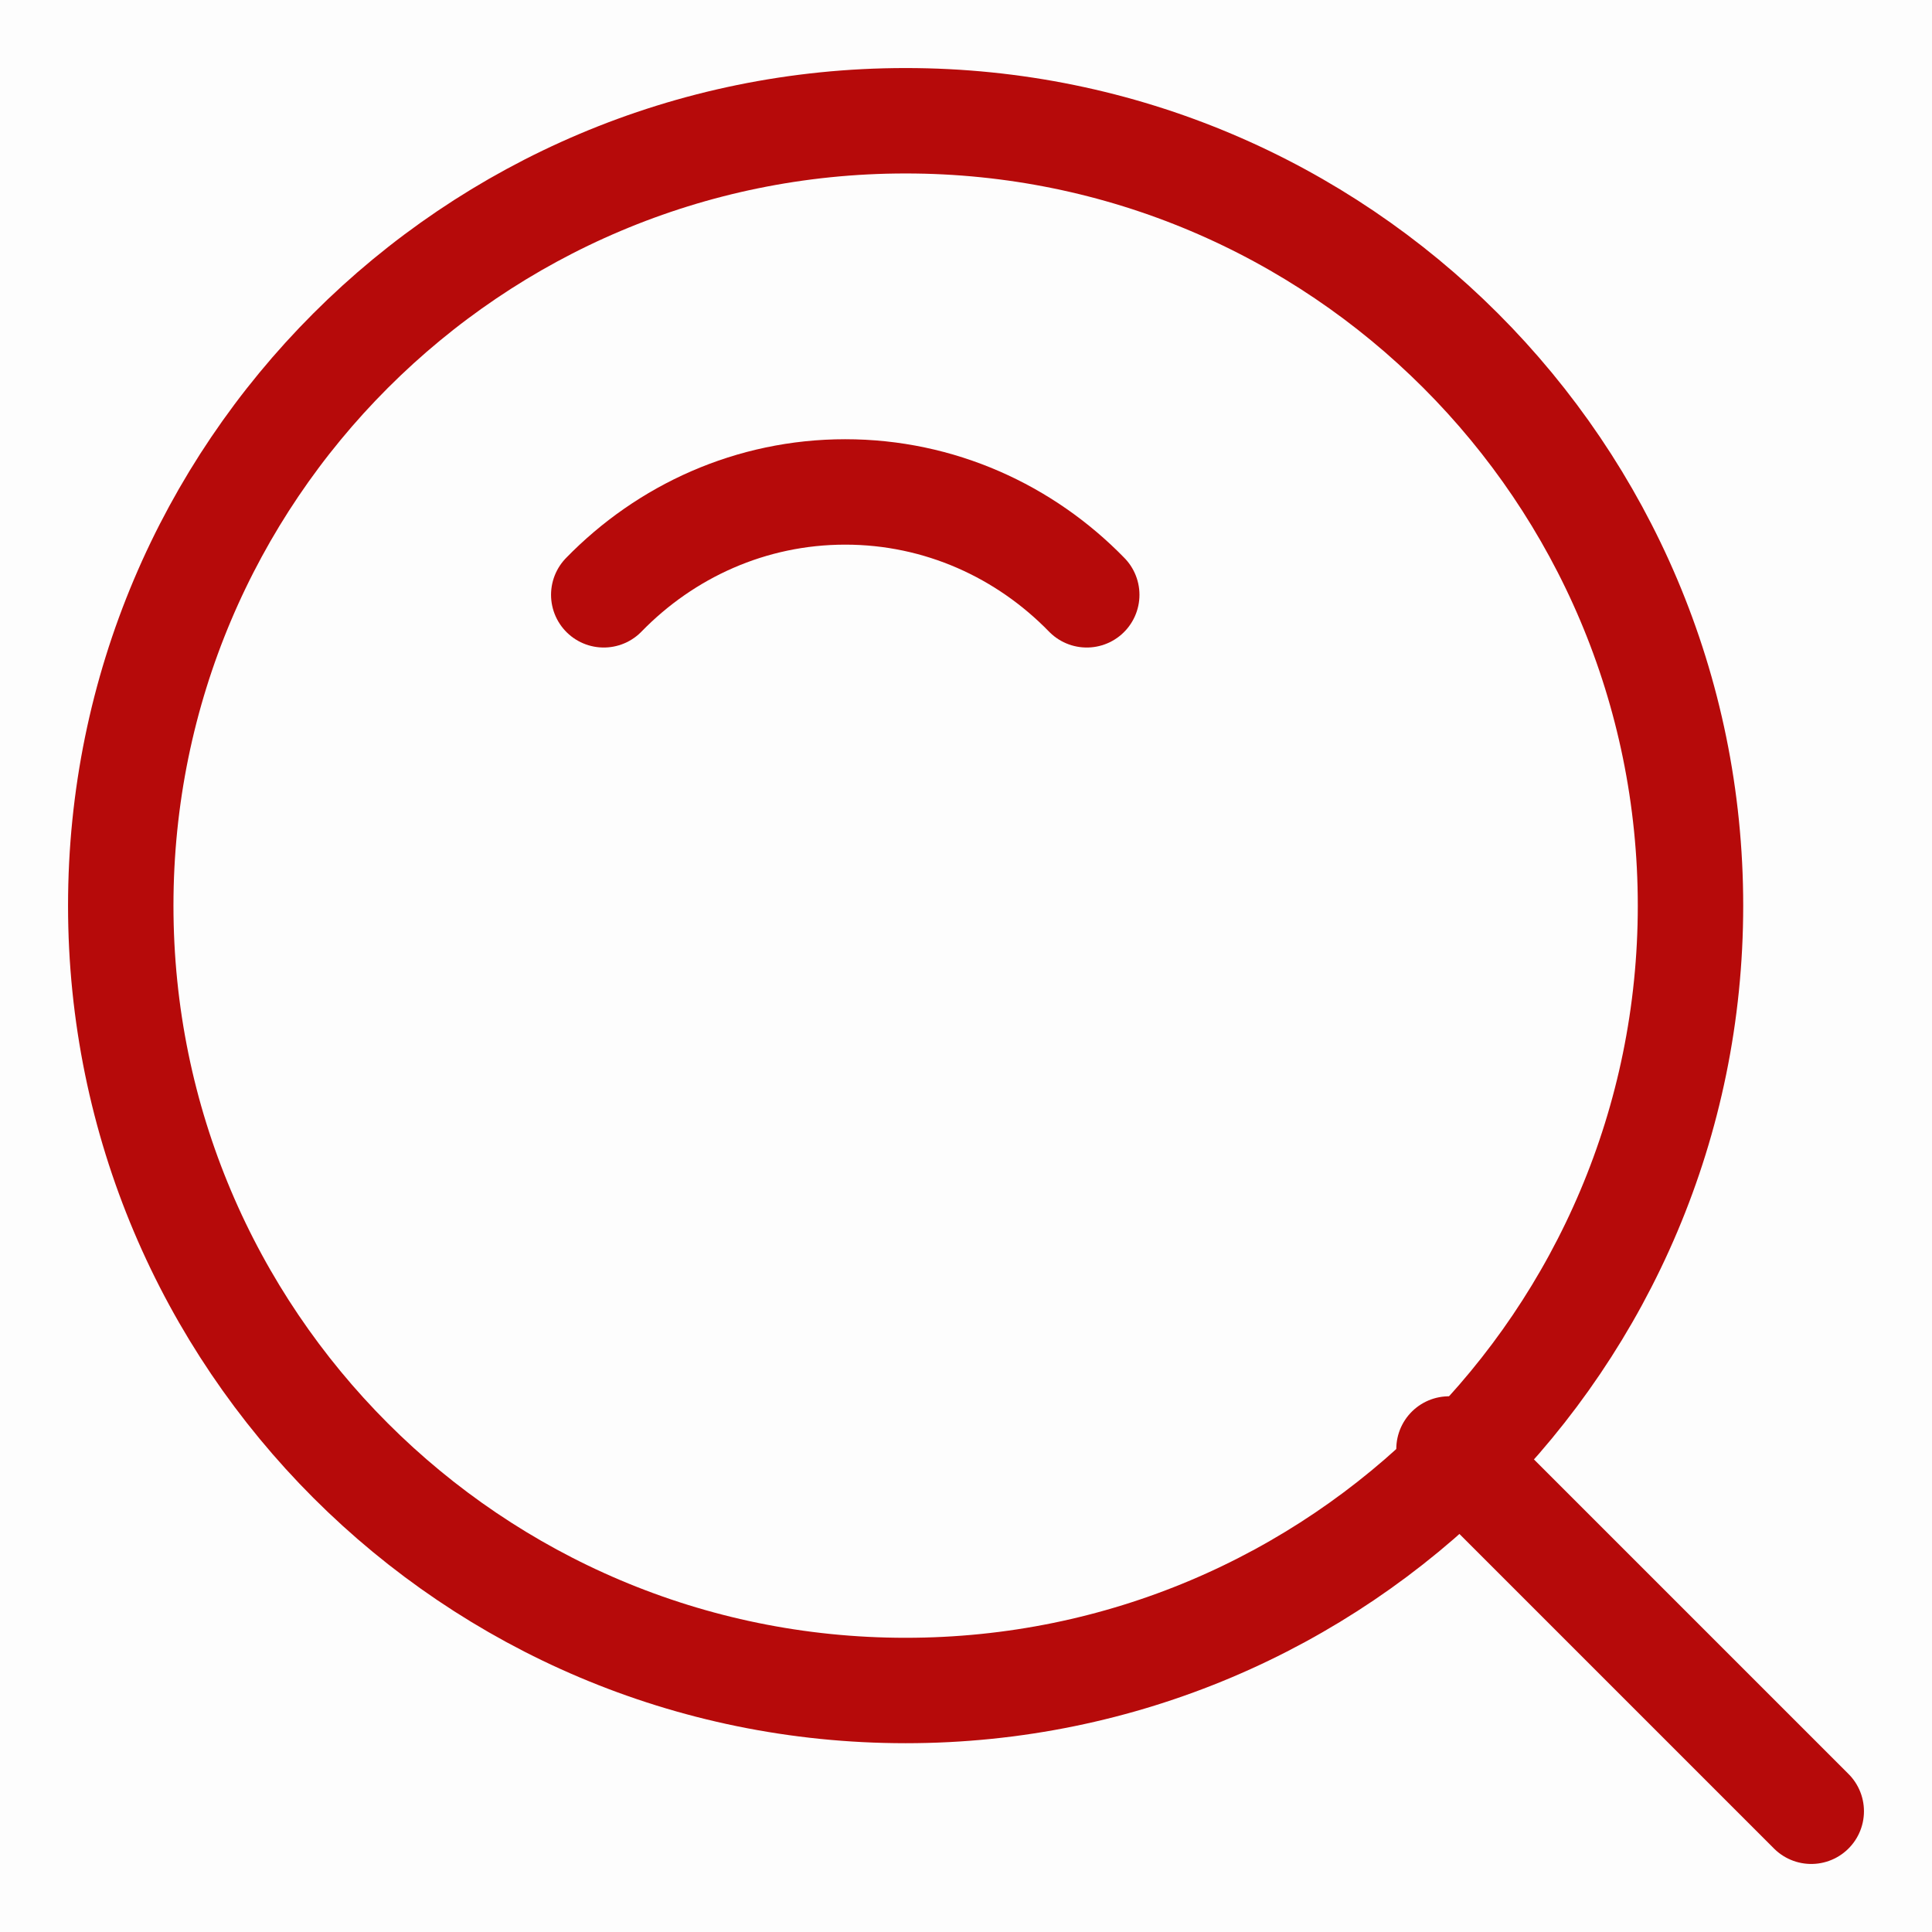
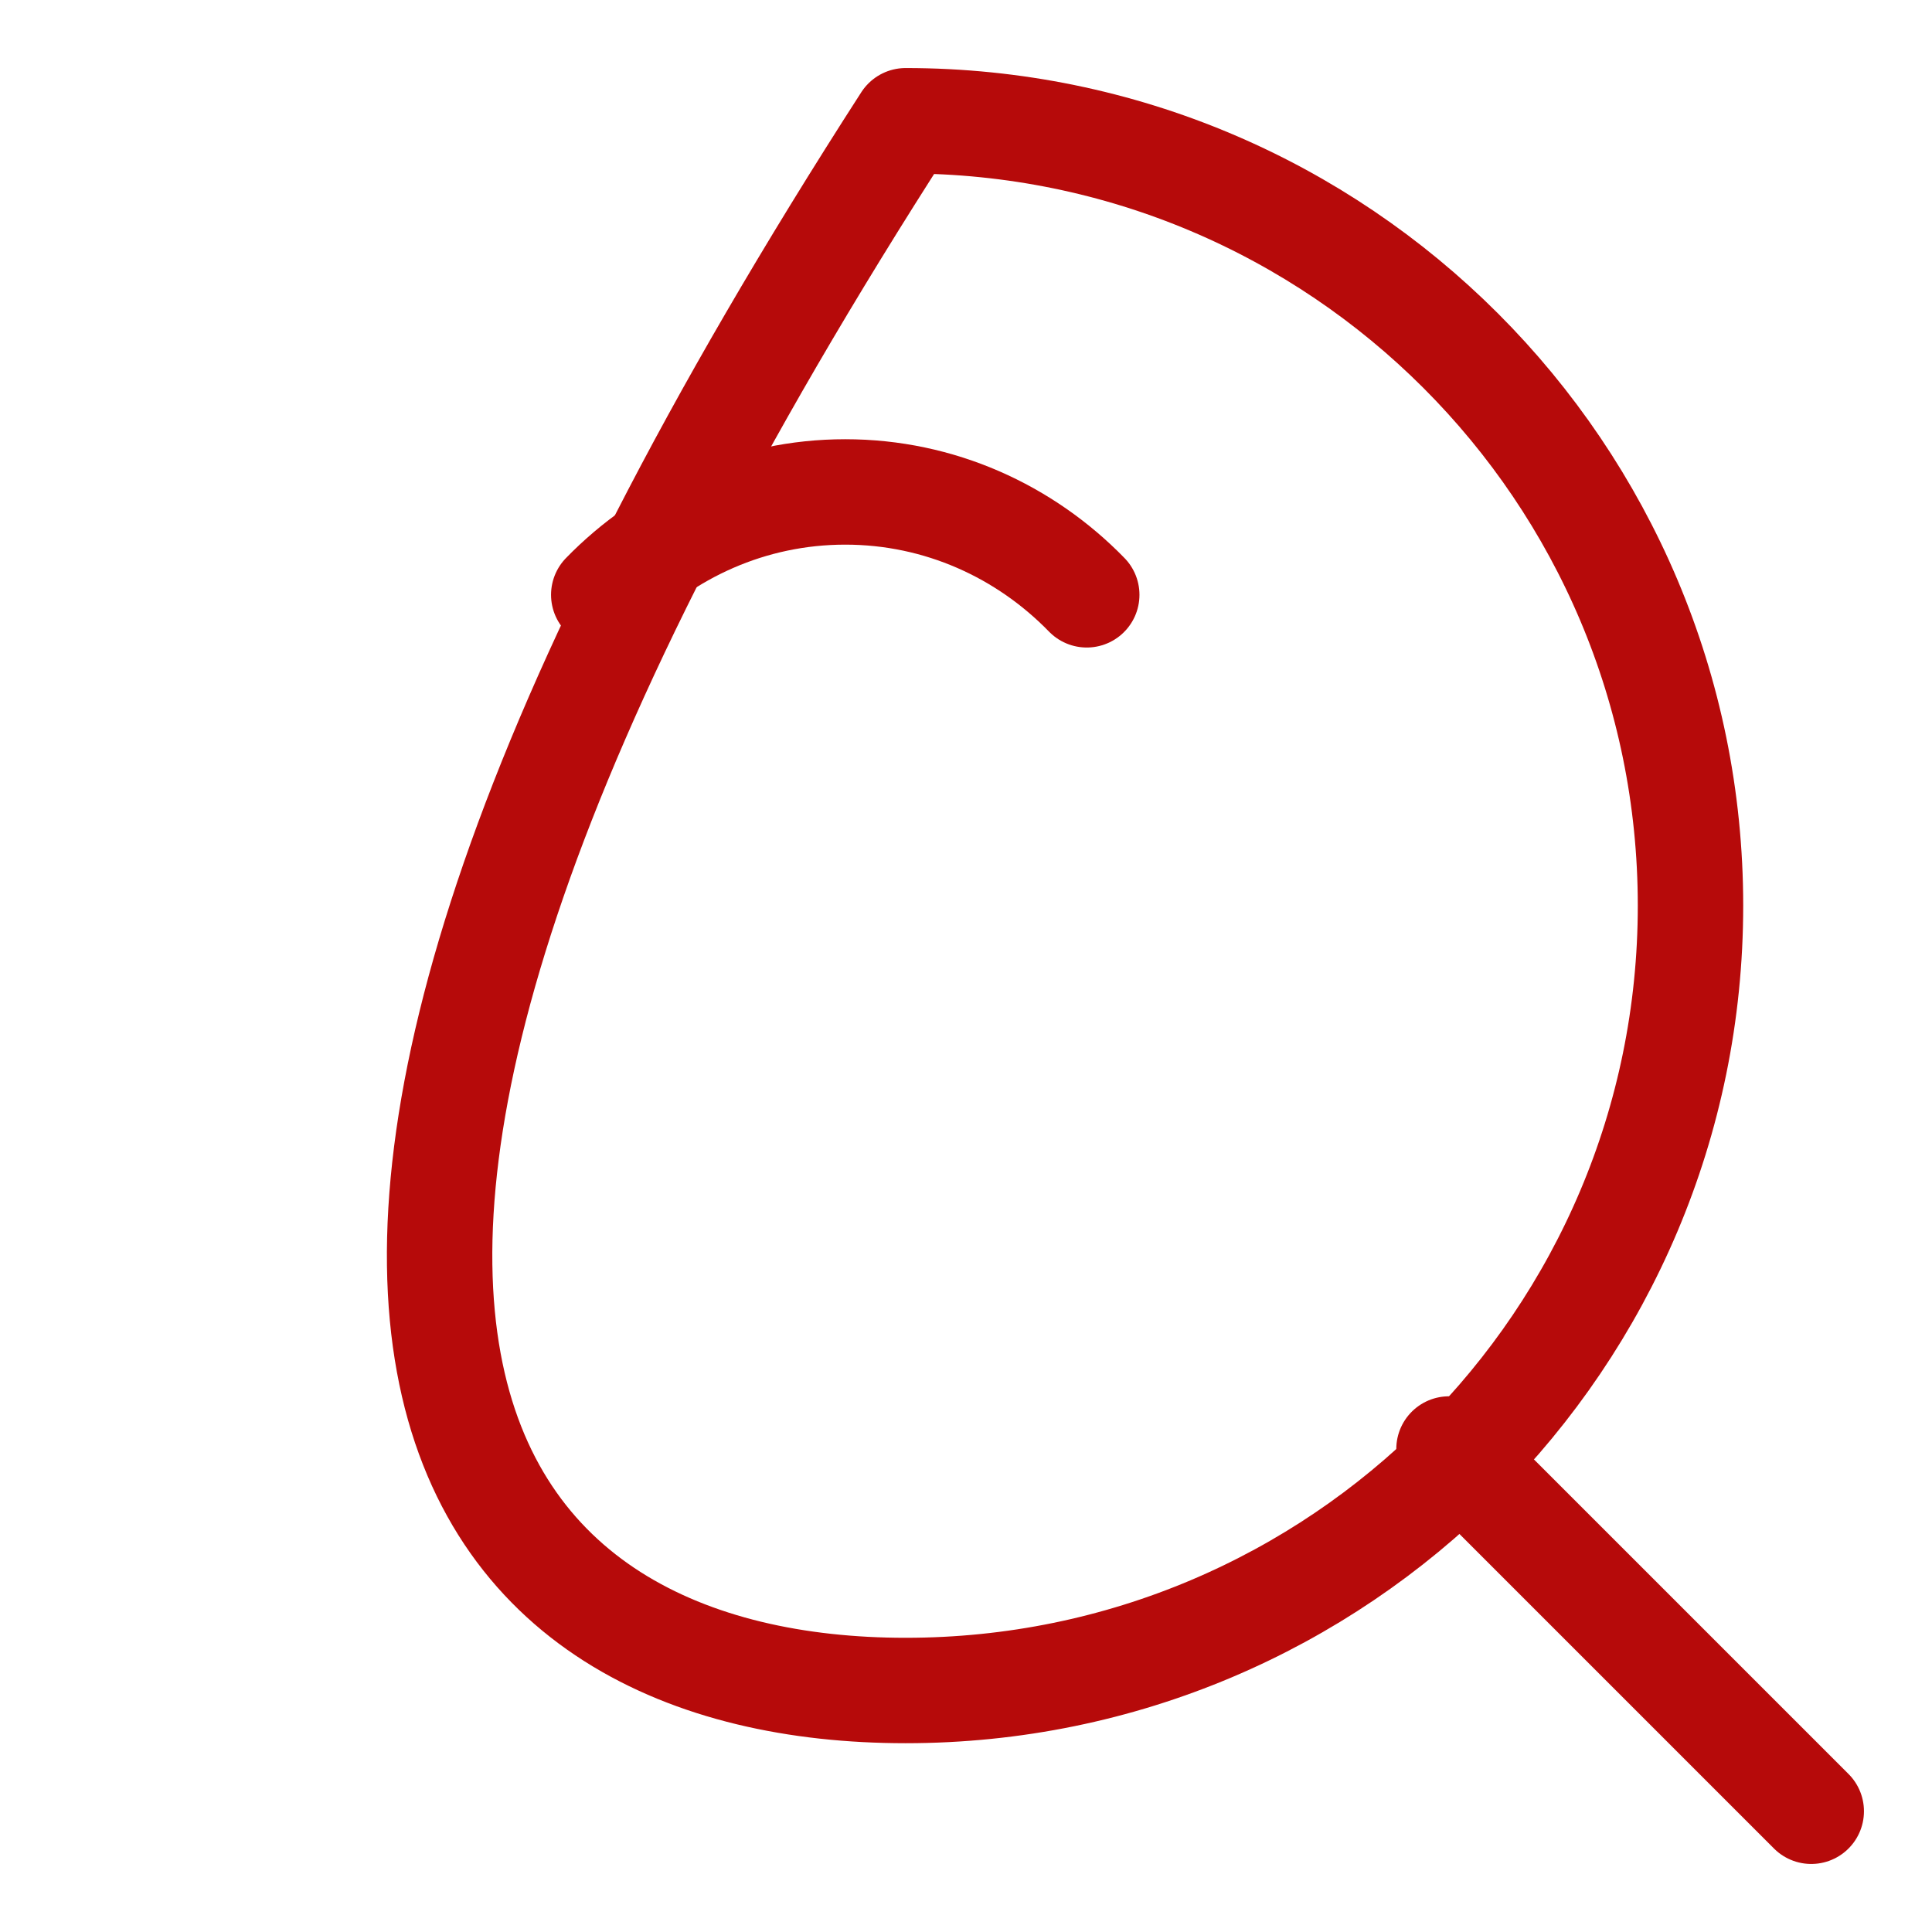
<svg xmlns="http://www.w3.org/2000/svg" width="16px" height="16px" viewBox="0 0 16 16" version="1.1">
  <title>icon_search</title>
  <g id="页面-1" stroke="none" stroke-width="1" fill="none" fill-rule="evenodd">
    <g id="icon_search">
-       <rect id="矩形" fill-opacity="0.01" fill="#000000" fill-rule="nonzero" x="0" y="0" width="16" height="16" />
-       <path d="M7.5,14 C11.09,14 14,11.09 14,7.5 C14,3.91 11.09,1 7.5,1 C3.91,1 1,3.91 1,7.5 C1,11.09 3.91,14 7.5,14 Z" id="路径" stroke="#B60A0A" stroke-width="0.873" stroke-linejoin="round" />
+       <path d="M7.5,14 C11.09,14 14,11.09 14,7.5 C14,3.91 11.09,1 7.5,1 C1,11.09 3.91,14 7.5,14 Z" id="路径" stroke="#B60A0A" stroke-width="0.873" stroke-linejoin="round" />
      <path d="M9,4.926 C8.488,4.4 7.781,4.074 7,4.074 C6.219,4.074 5.512,4.4 5,4.926" id="路径" stroke="#B60A0A" stroke-width="0.873" stroke-linecap="round" stroke-linejoin="round" />
      <line x1="12" y1="12" x2="15" y2="15" id="路径" stroke="#B60A0A" stroke-width="0.873" stroke-linecap="round" stroke-linejoin="round" />
    </g>
  </g>
</svg>